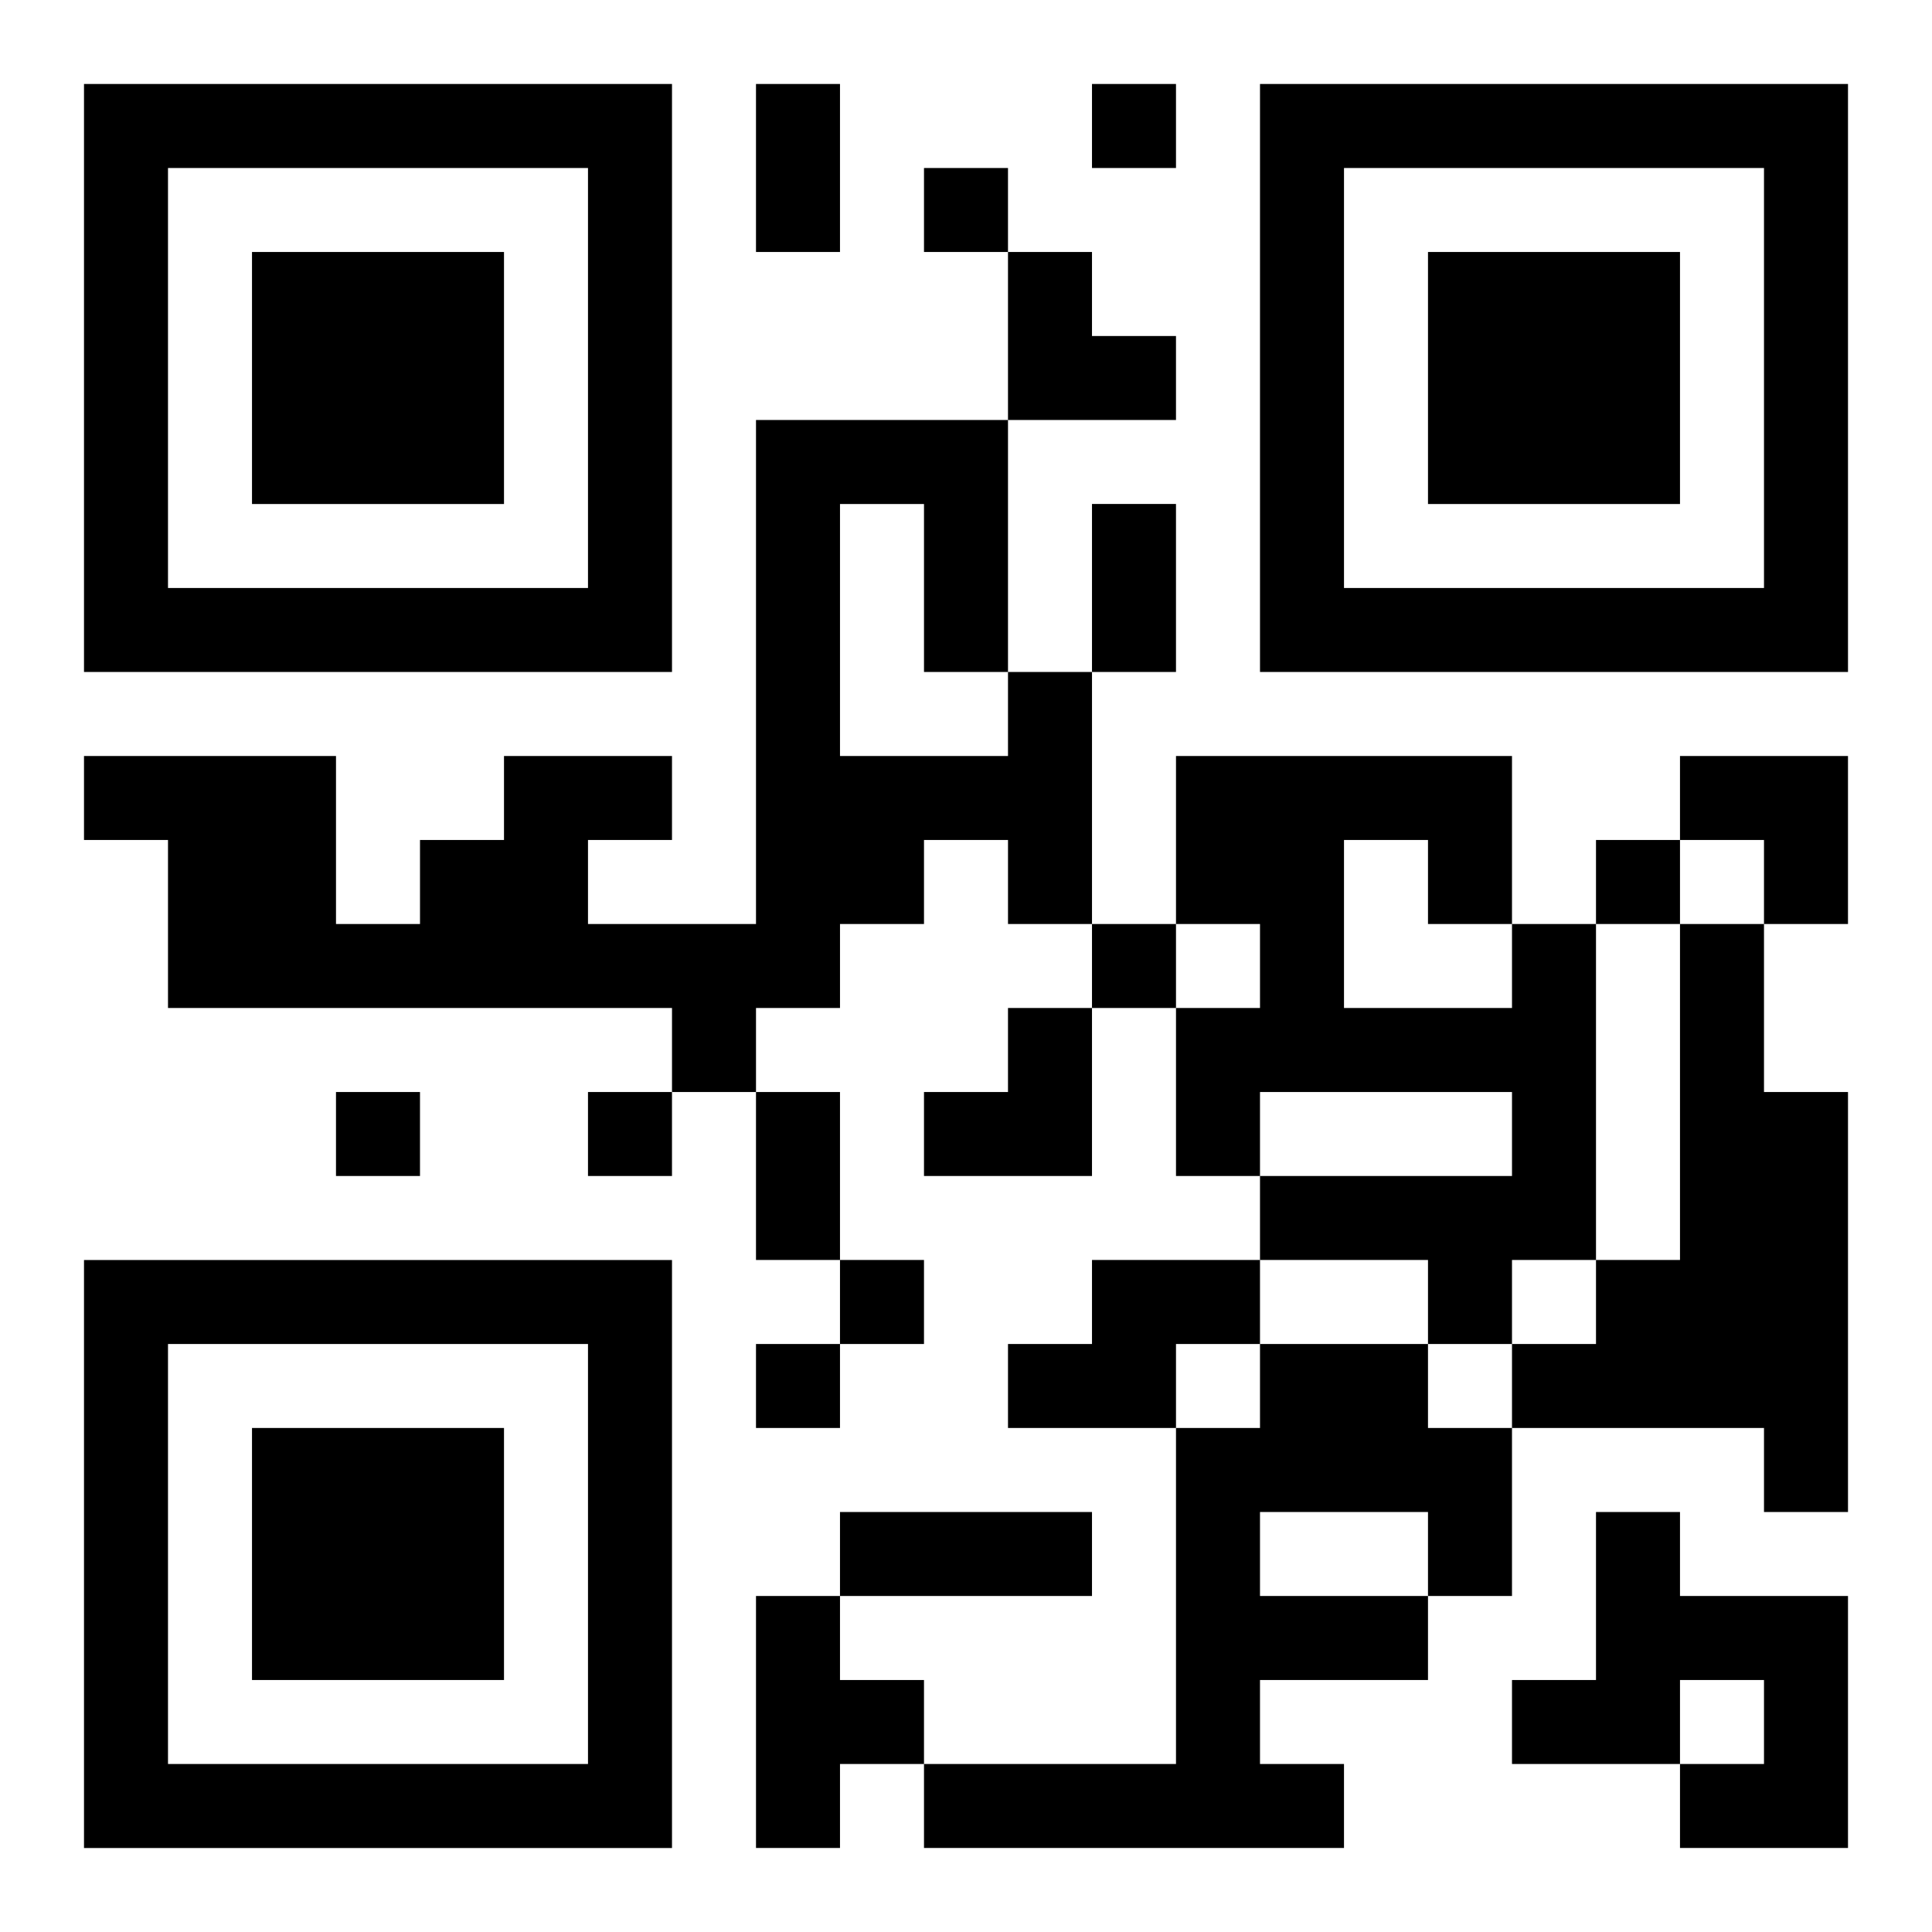
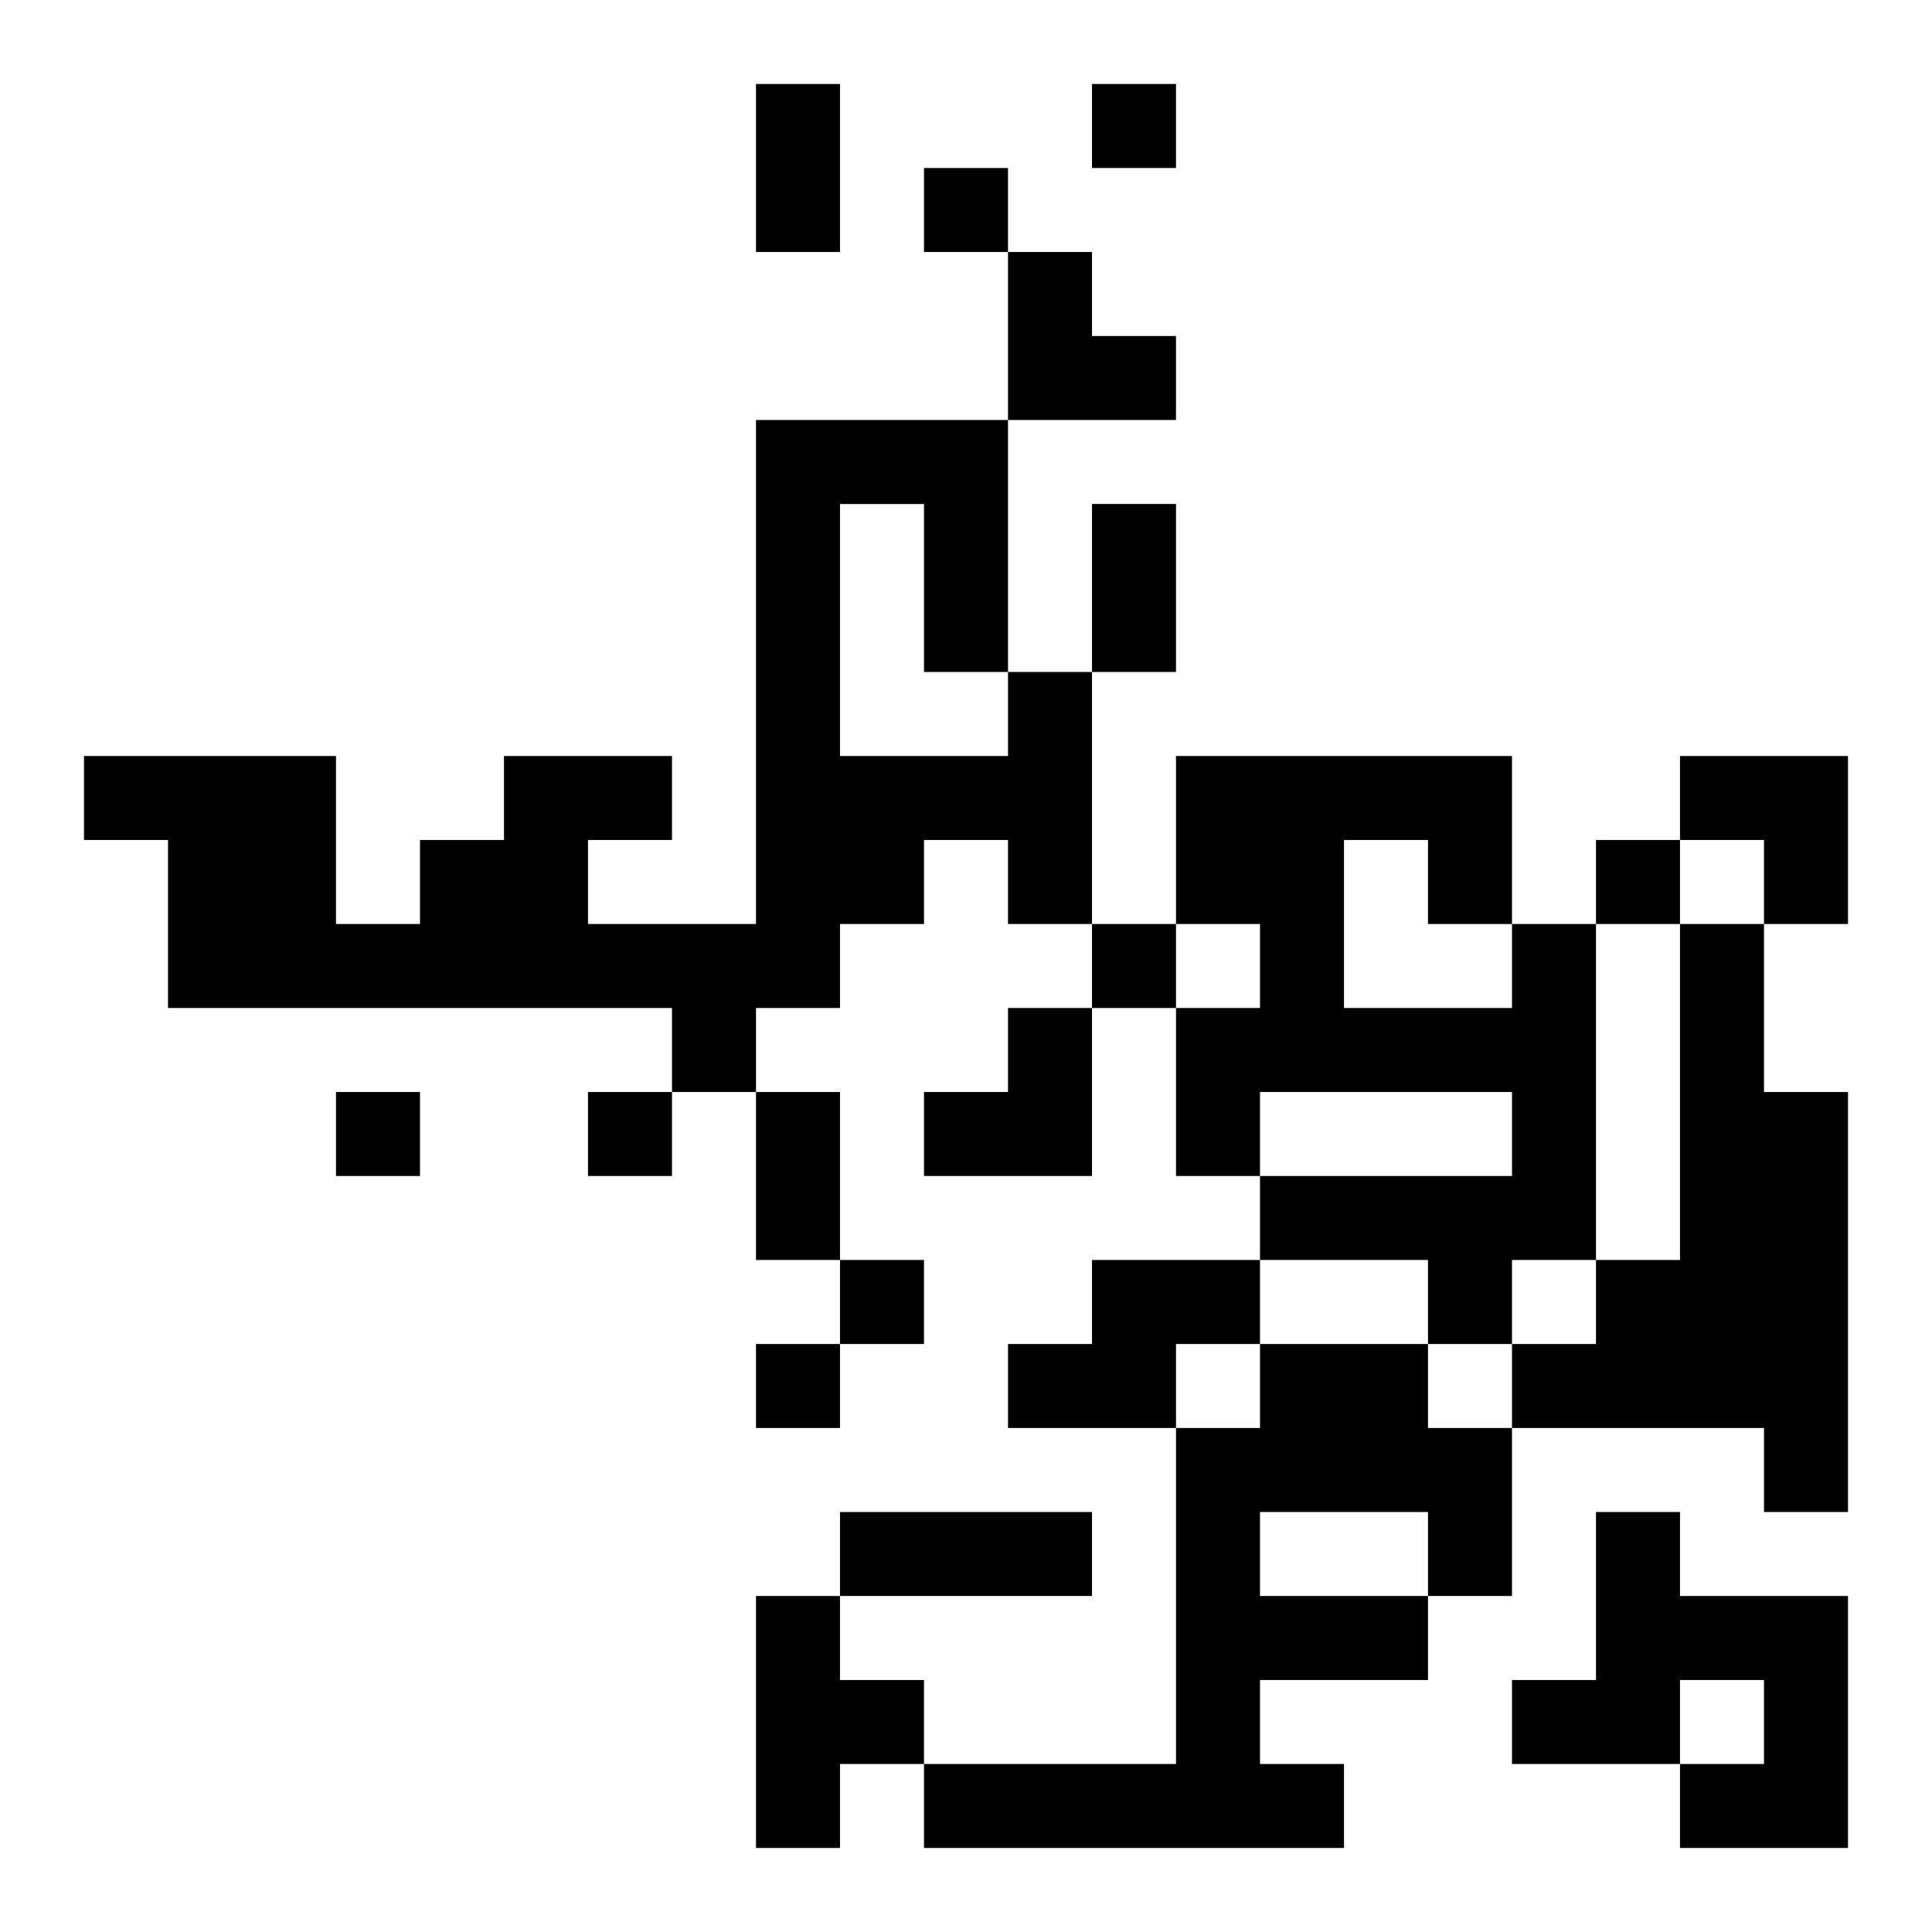
<svg xmlns="http://www.w3.org/2000/svg" xmlns:xlink="http://www.w3.org/1999/xlink" width="250" height="250" baseProfile="full" version="1.1" viewBox="-1 -1 23 23">
  <symbol id="a">
-     <path d="m0 7v7h7v-7h-7zm1 1h5v5h-5v-5zm1 1v3h3v-3h-3z" />
-   </symbol>
+     </symbol>
  <use y="-7" xlink:href="#a" />
  <use y="7" xlink:href="#a" />
  <use x="14" y="-7" xlink:href="#a" />
  <path d="m11 7h1v3h-1v-1h-1v1h-1v1h-1v1h-1v-1h-6v-2h-1v-1h3v2h1v-1h1v-1h2v1h-1v1h2v-6h3v3m-2-2v3h2v-1h-1v-2h-1m8 5h1v4h-1v1h-1v-1h-2v-1h3v-1h-3v1h-1v-2h1v-1h-1v-2h4v2m-2-1v2h2v-1h-1v-1h-1m4 1h1v2h1v5h-1v-1h-3v-1h1v-1h1v-4m-7 4h2v1h-1v1h-2v-1h1v-1m2 1h2v1h1v2h-1v1h-2v1h1v1h-5v-1h3v-4h1v-1m0 2v1h2v-1h-2m4 0h1v1h2v3h-2v-1h1v-1h-1v1h-2v-1h1v-2m-10 1h1v1h1v1h-1v1h-1v-3m4-18v1h1v-1h-1m-2 1v1h1v-1h-1m8 8v1h1v-1h-1m-6 1v1h1v-1h-1m-9 2v1h1v-1h-1m3 0v1h1v-1h-1m3 2v1h1v-1h-1m-1 1v1h1v-1h-1m0-15h1v2h-1v-2m4 5h1v2h-1v-2m-4 7h1v2h-1v-2m1 5h3v1h-3v-1m2-15h1v1h1v1h-2zm8 6h2v2h-1v-1h-1zm-9 3m1 0h1v2h-2v-1h1z" />
</svg>